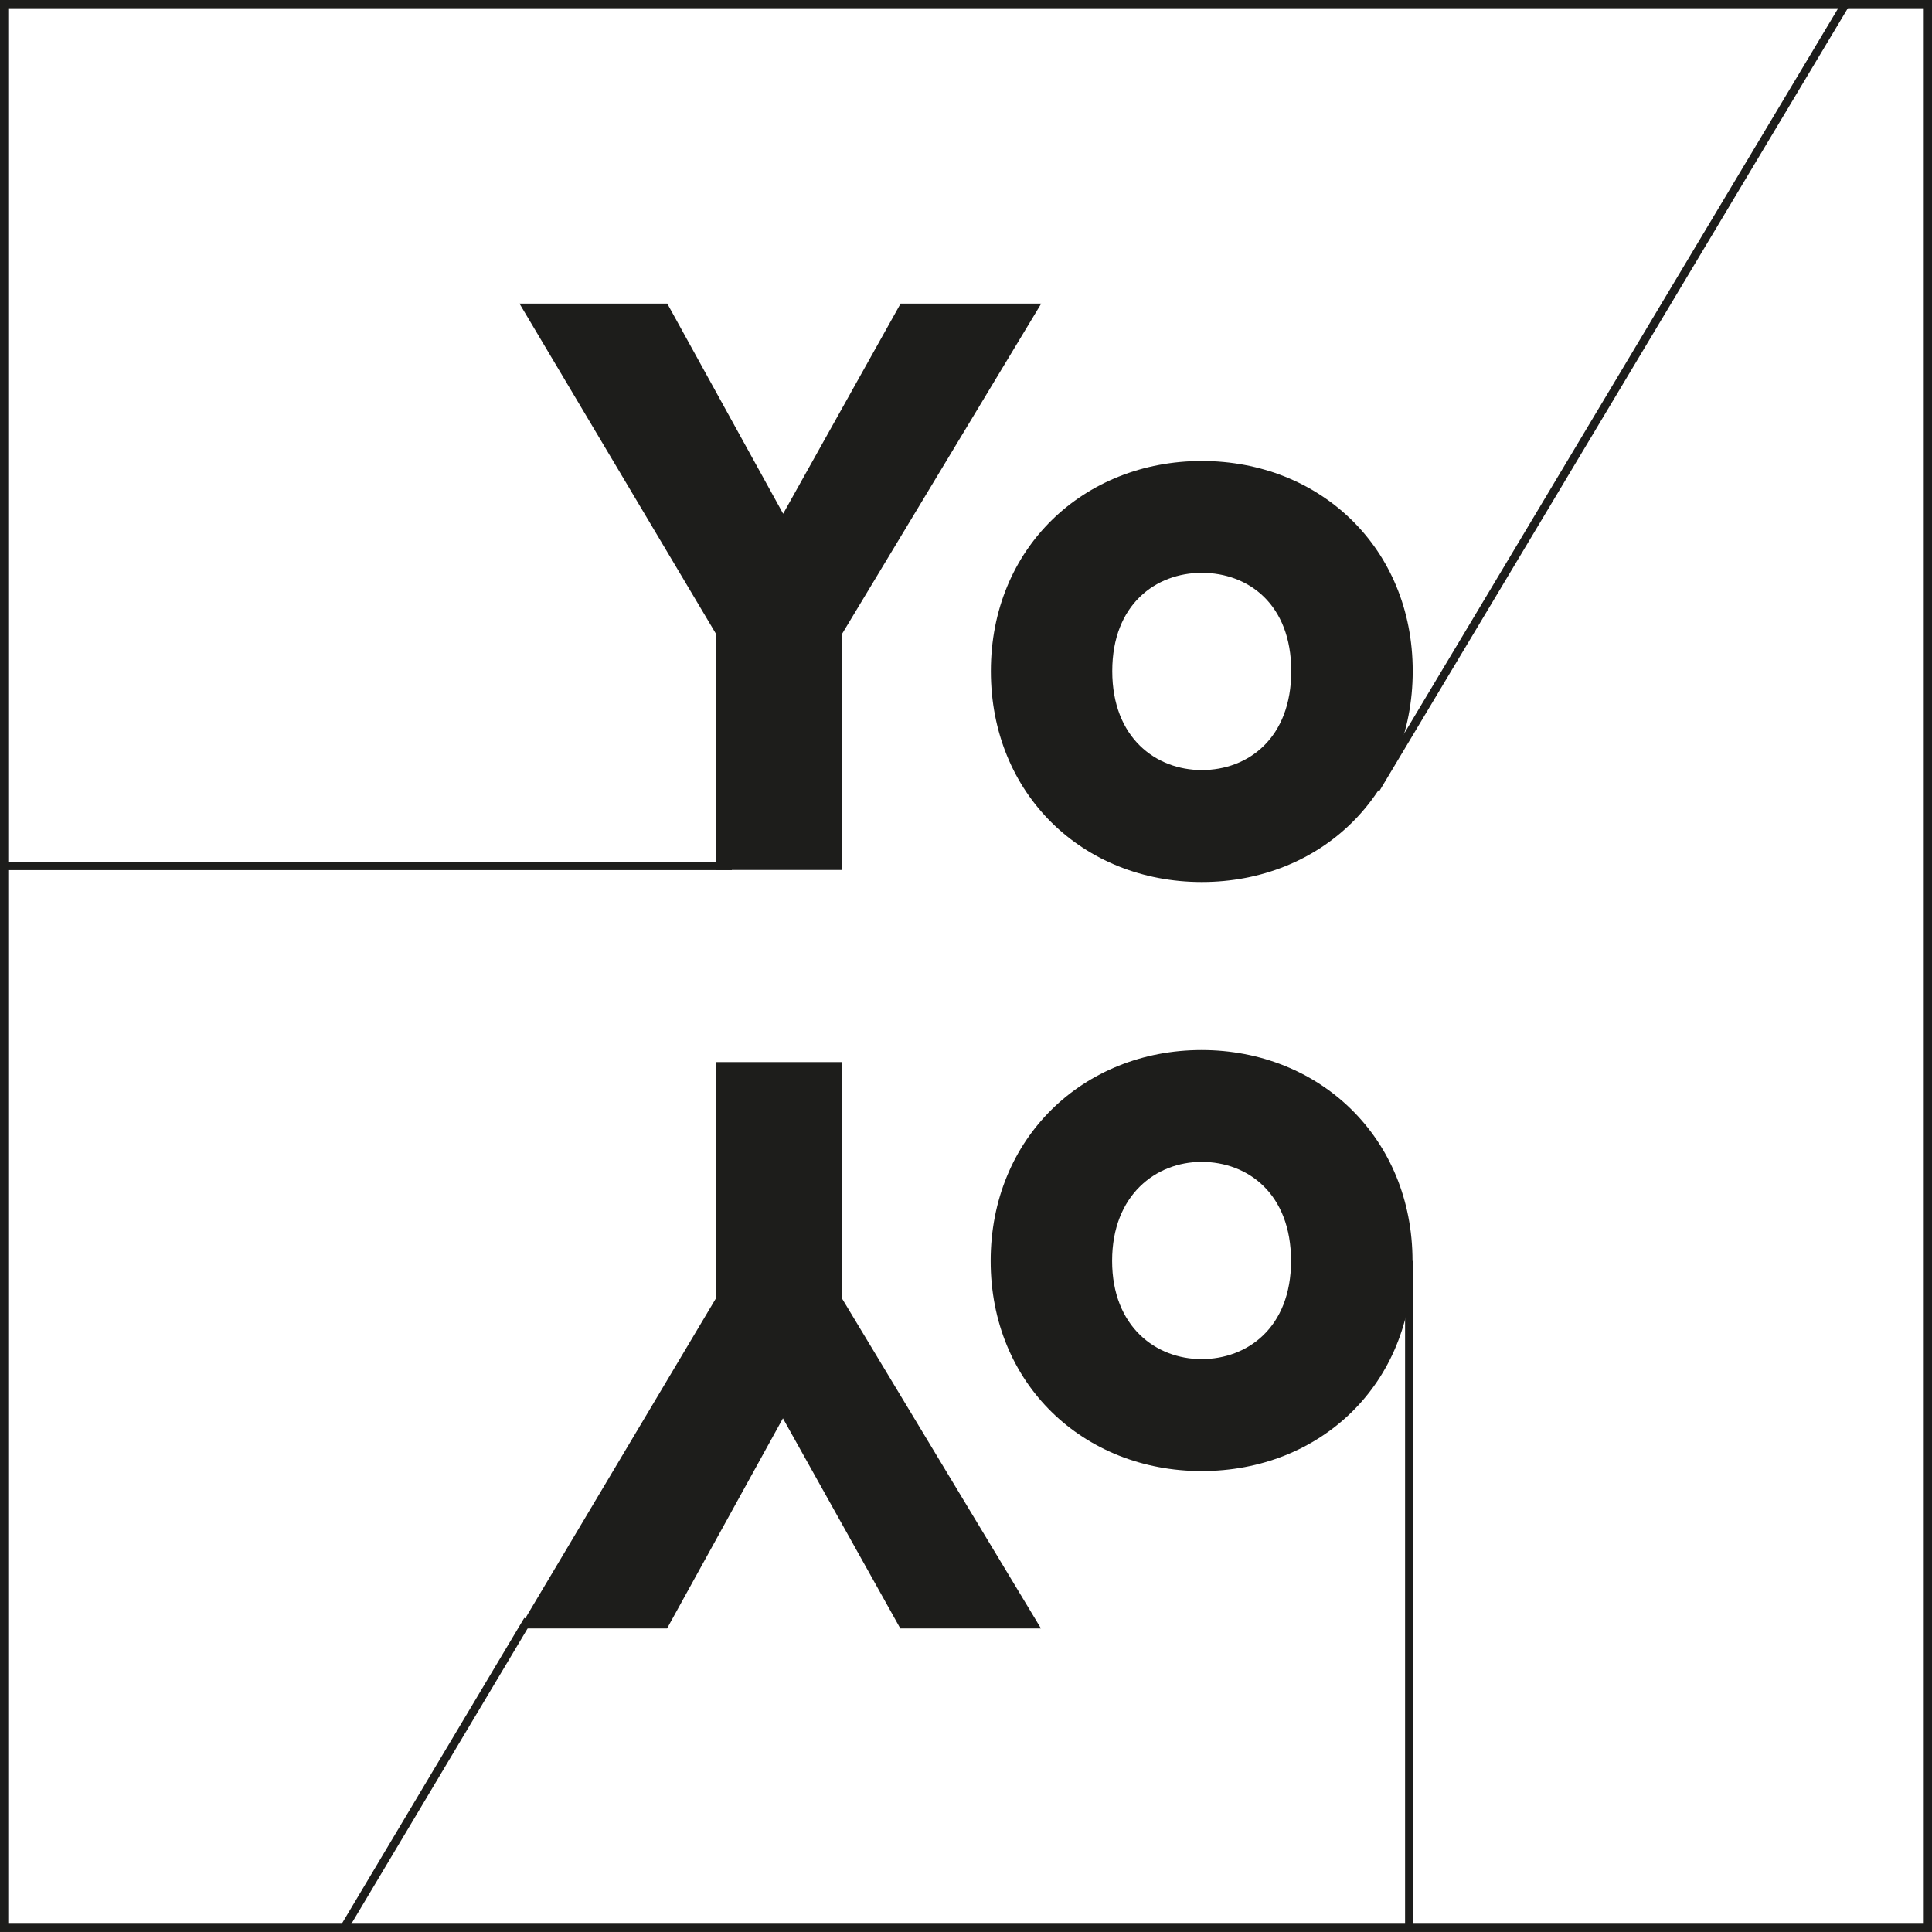
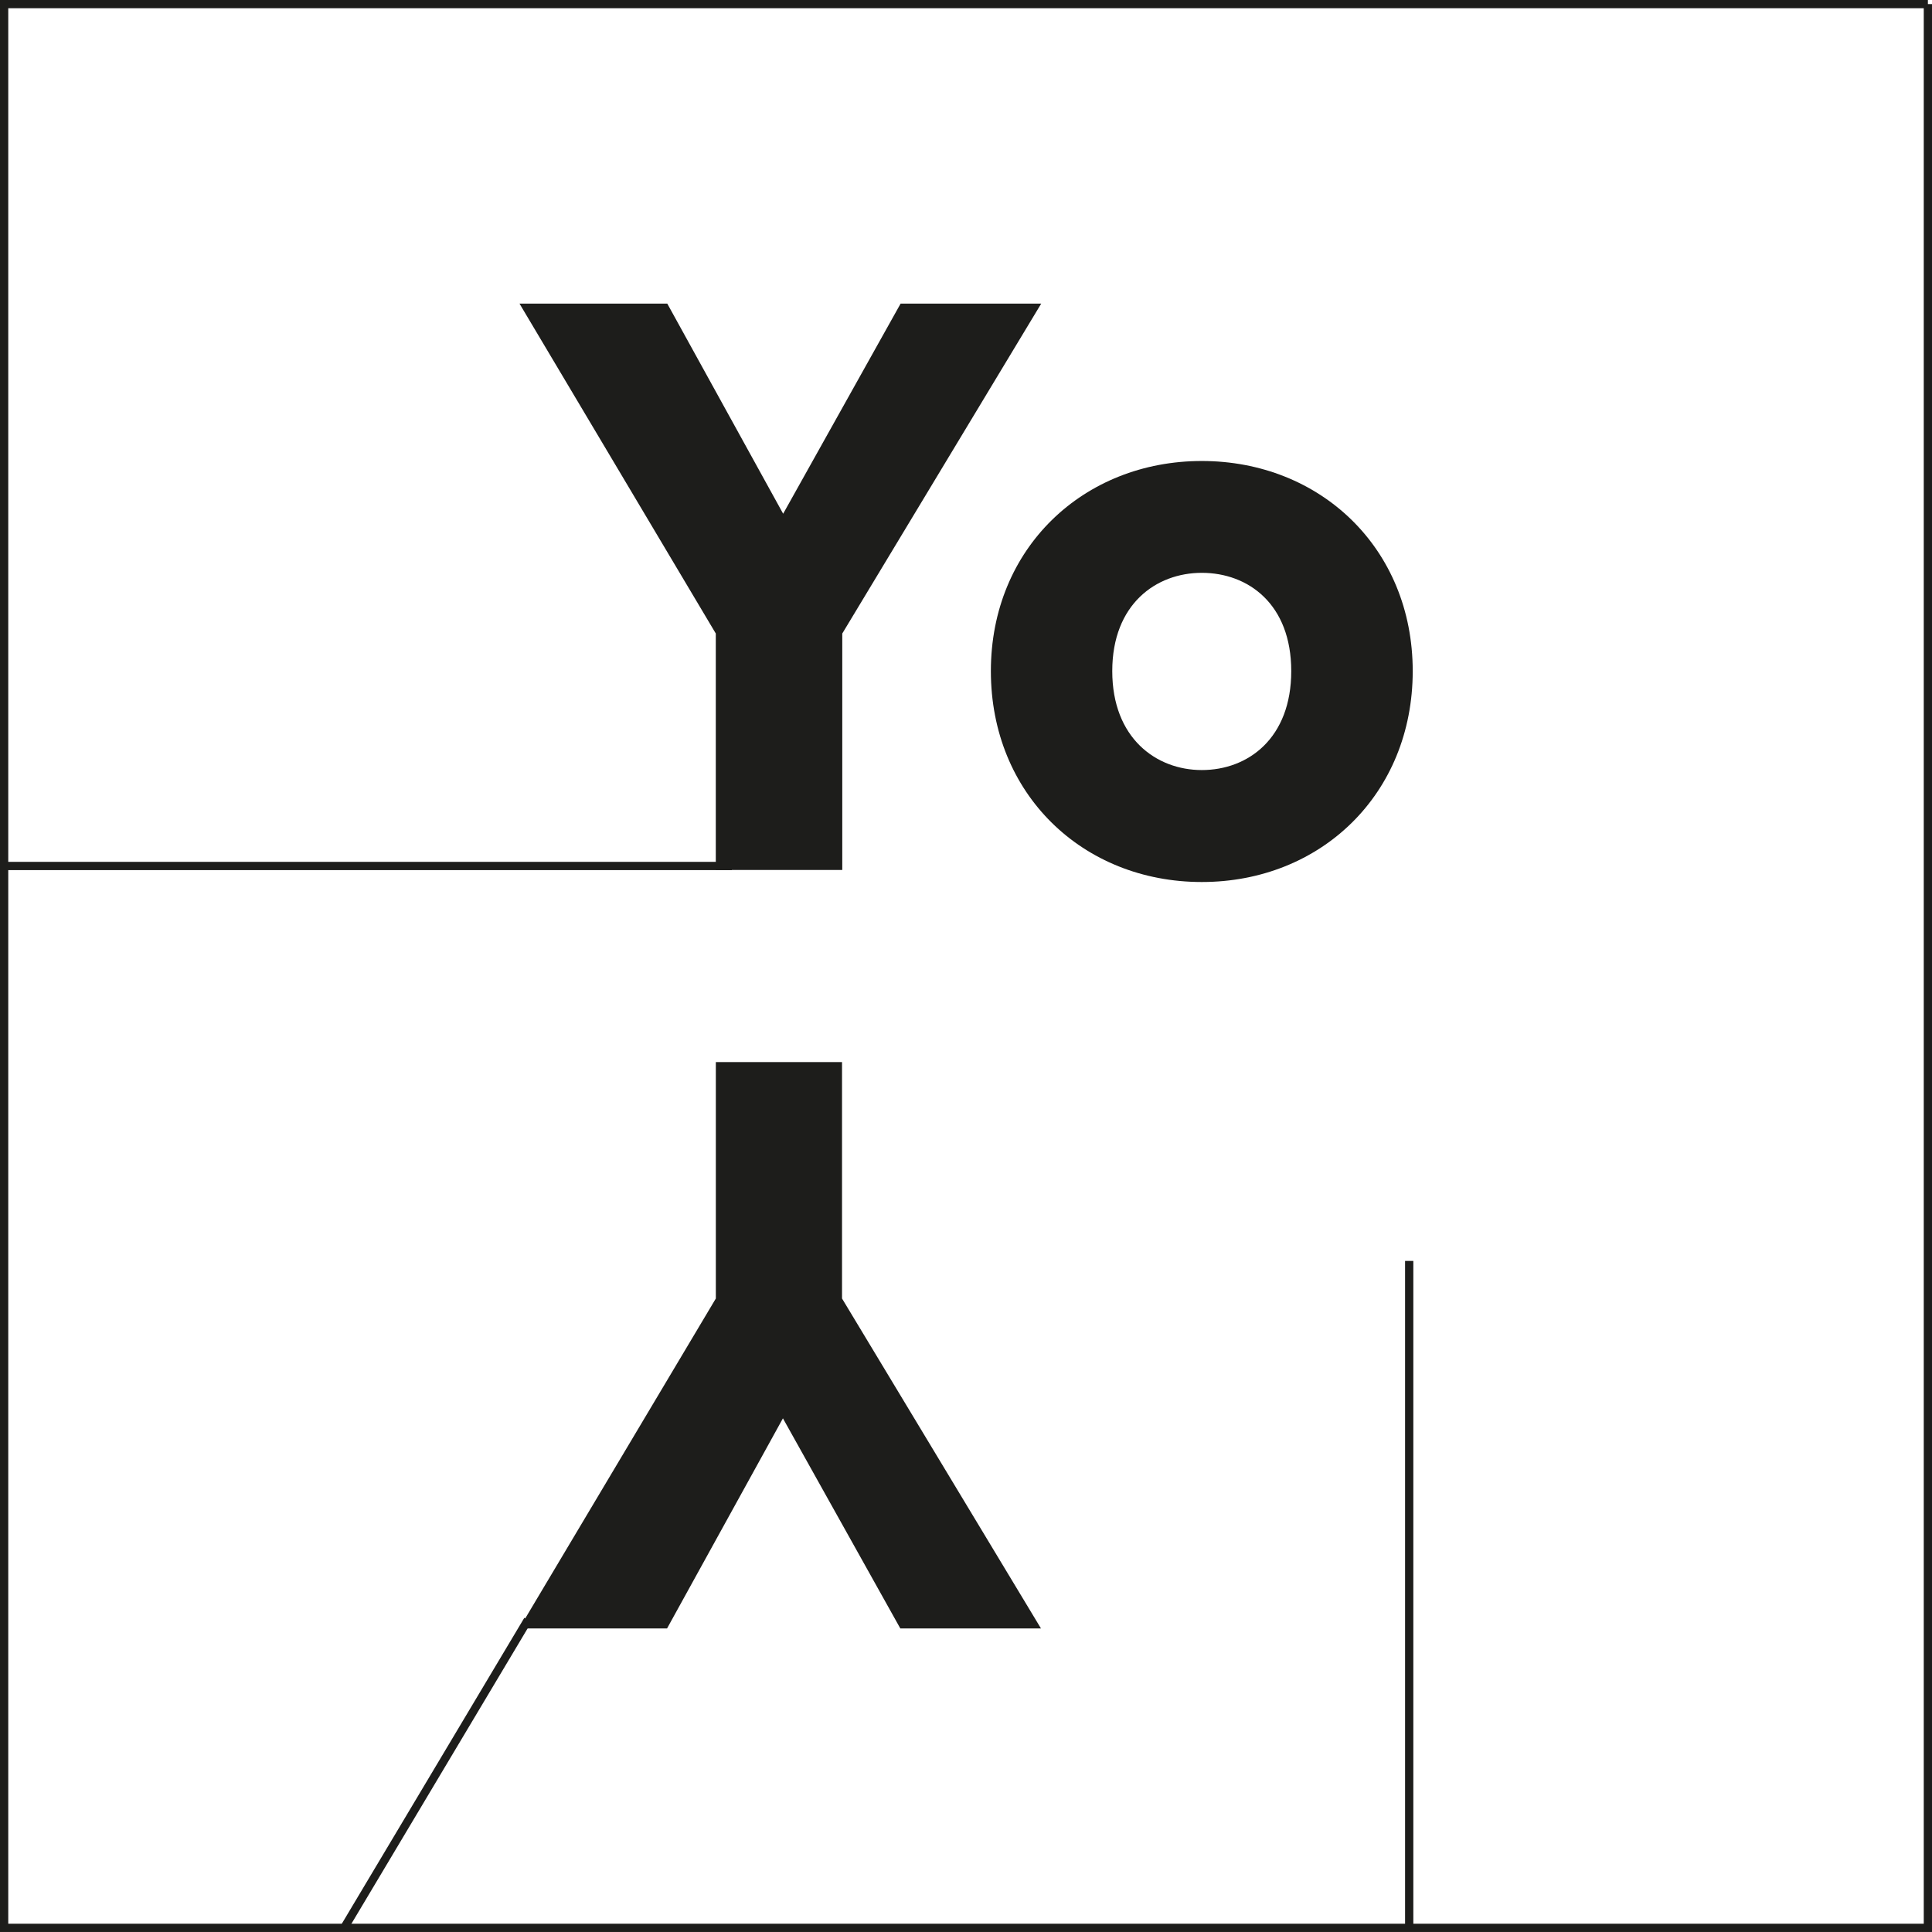
<svg xmlns="http://www.w3.org/2000/svg" width="95" height="95" viewBox="0 0 95 95" fill="none">
  <g clip-path="url(#clip0)">
    <path d="M25.545 14.93H32.812L38.509 25.261L44.284 14.93H51.198L41.416 31.152V42.778H35.197V31.152L25.545 14.93Z" fill="#1D1D1B" />
    <path d="M69.466 32.999C69.466 39.047 64.948 43.37 59.094 43.37C53.24 43.37 48.723 39.044 48.723 32.999C48.723 26.953 53.278 22.668 59.094 22.668C64.91 22.668 69.466 26.948 69.466 32.999ZM63.493 32.999C63.493 29.7 61.373 28.167 59.094 28.167C56.855 28.167 54.692 29.7 54.692 32.999C54.692 36.297 56.855 37.865 59.094 37.865C61.373 37.865 63.493 36.3 63.493 32.999Z" fill="#1D1D1B" />
    <path d="M35.199 63.85V52.225H41.404V63.85L51.186 80.073H44.27L38.498 69.742L32.801 80.073H25.533L35.199 63.85Z" fill="#1D1D1B" />
-     <path d="M59.084 72.335C53.271 72.335 48.713 68.052 48.713 62.004C48.713 55.956 53.271 51.633 59.084 51.633C64.897 51.633 69.456 55.959 69.456 62.004C69.456 68.05 64.938 72.335 59.084 72.335ZM59.084 57.132C56.846 57.132 54.685 58.754 54.685 61.999C54.685 65.243 56.848 66.83 59.084 66.83C61.32 66.83 63.483 65.297 63.483 61.999C63.483 58.7 61.364 57.132 59.084 57.132Z" fill="#1D1D1B" />
    <path d="M0.107 42.582H35.986" stroke="#1D1D1B" stroke-width="0.406" stroke-miterlimit="10" />
    <path d="M69.293 62.002V94.841" stroke="#1D1D1B" stroke-width="0.406" stroke-miterlimit="10" />
    <path d="M25.956 79.656L16.904 94.827" stroke="#1D1D1B" stroke-width="0.406" stroke-miterlimit="10" />
-     <path d="M90.791 0.127L67.652 38.793" stroke="#1D1D1B" stroke-width="0.406" stroke-miterlimit="10" />
-     <path d="M94.798 0.201H0.203V94.796H94.798V0.201Z" stroke="#1D1D1B" stroke-width="0.406" stroke-miterlimit="10" />
+     <path d="M94.798 0.201H0.203V94.796H94.798V0.201" stroke="#1D1D1B" stroke-width="0.406" stroke-miterlimit="10" />
  </g>
  <defs>
    <clipPath id="clip0">
      <rect width="95" height="95" fill="white" />
    </clipPath>
  </defs>
</svg>